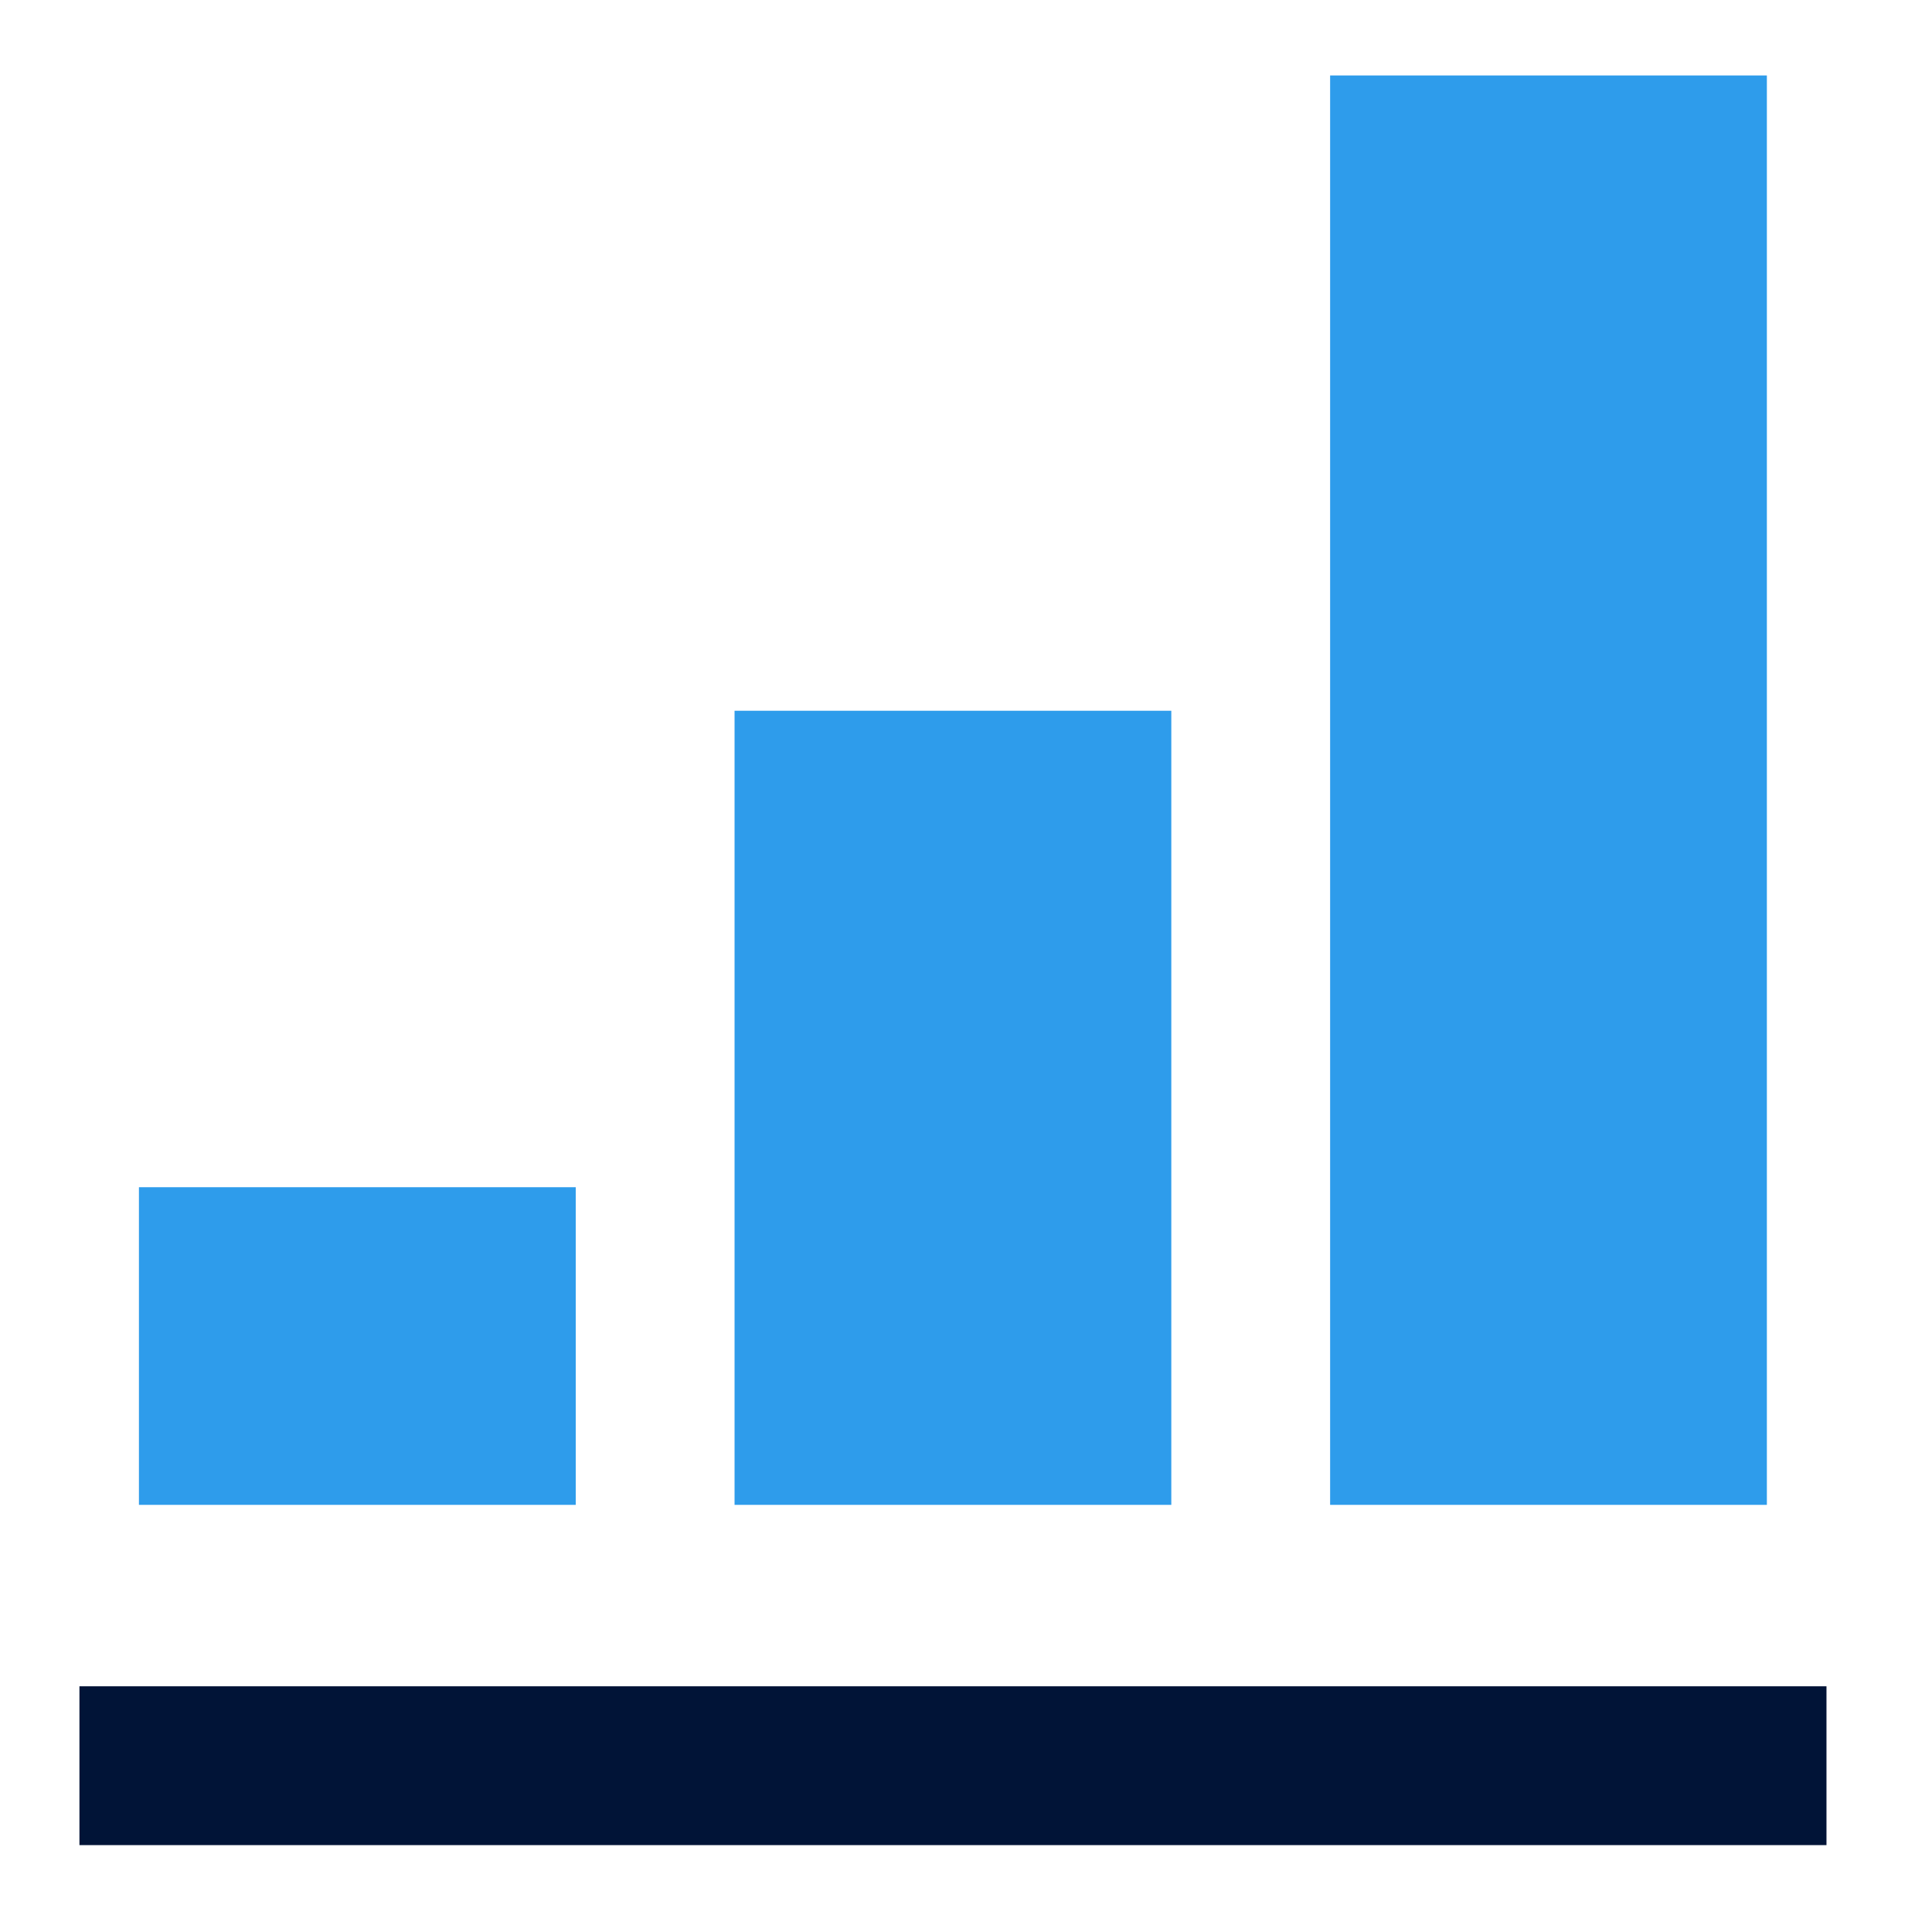
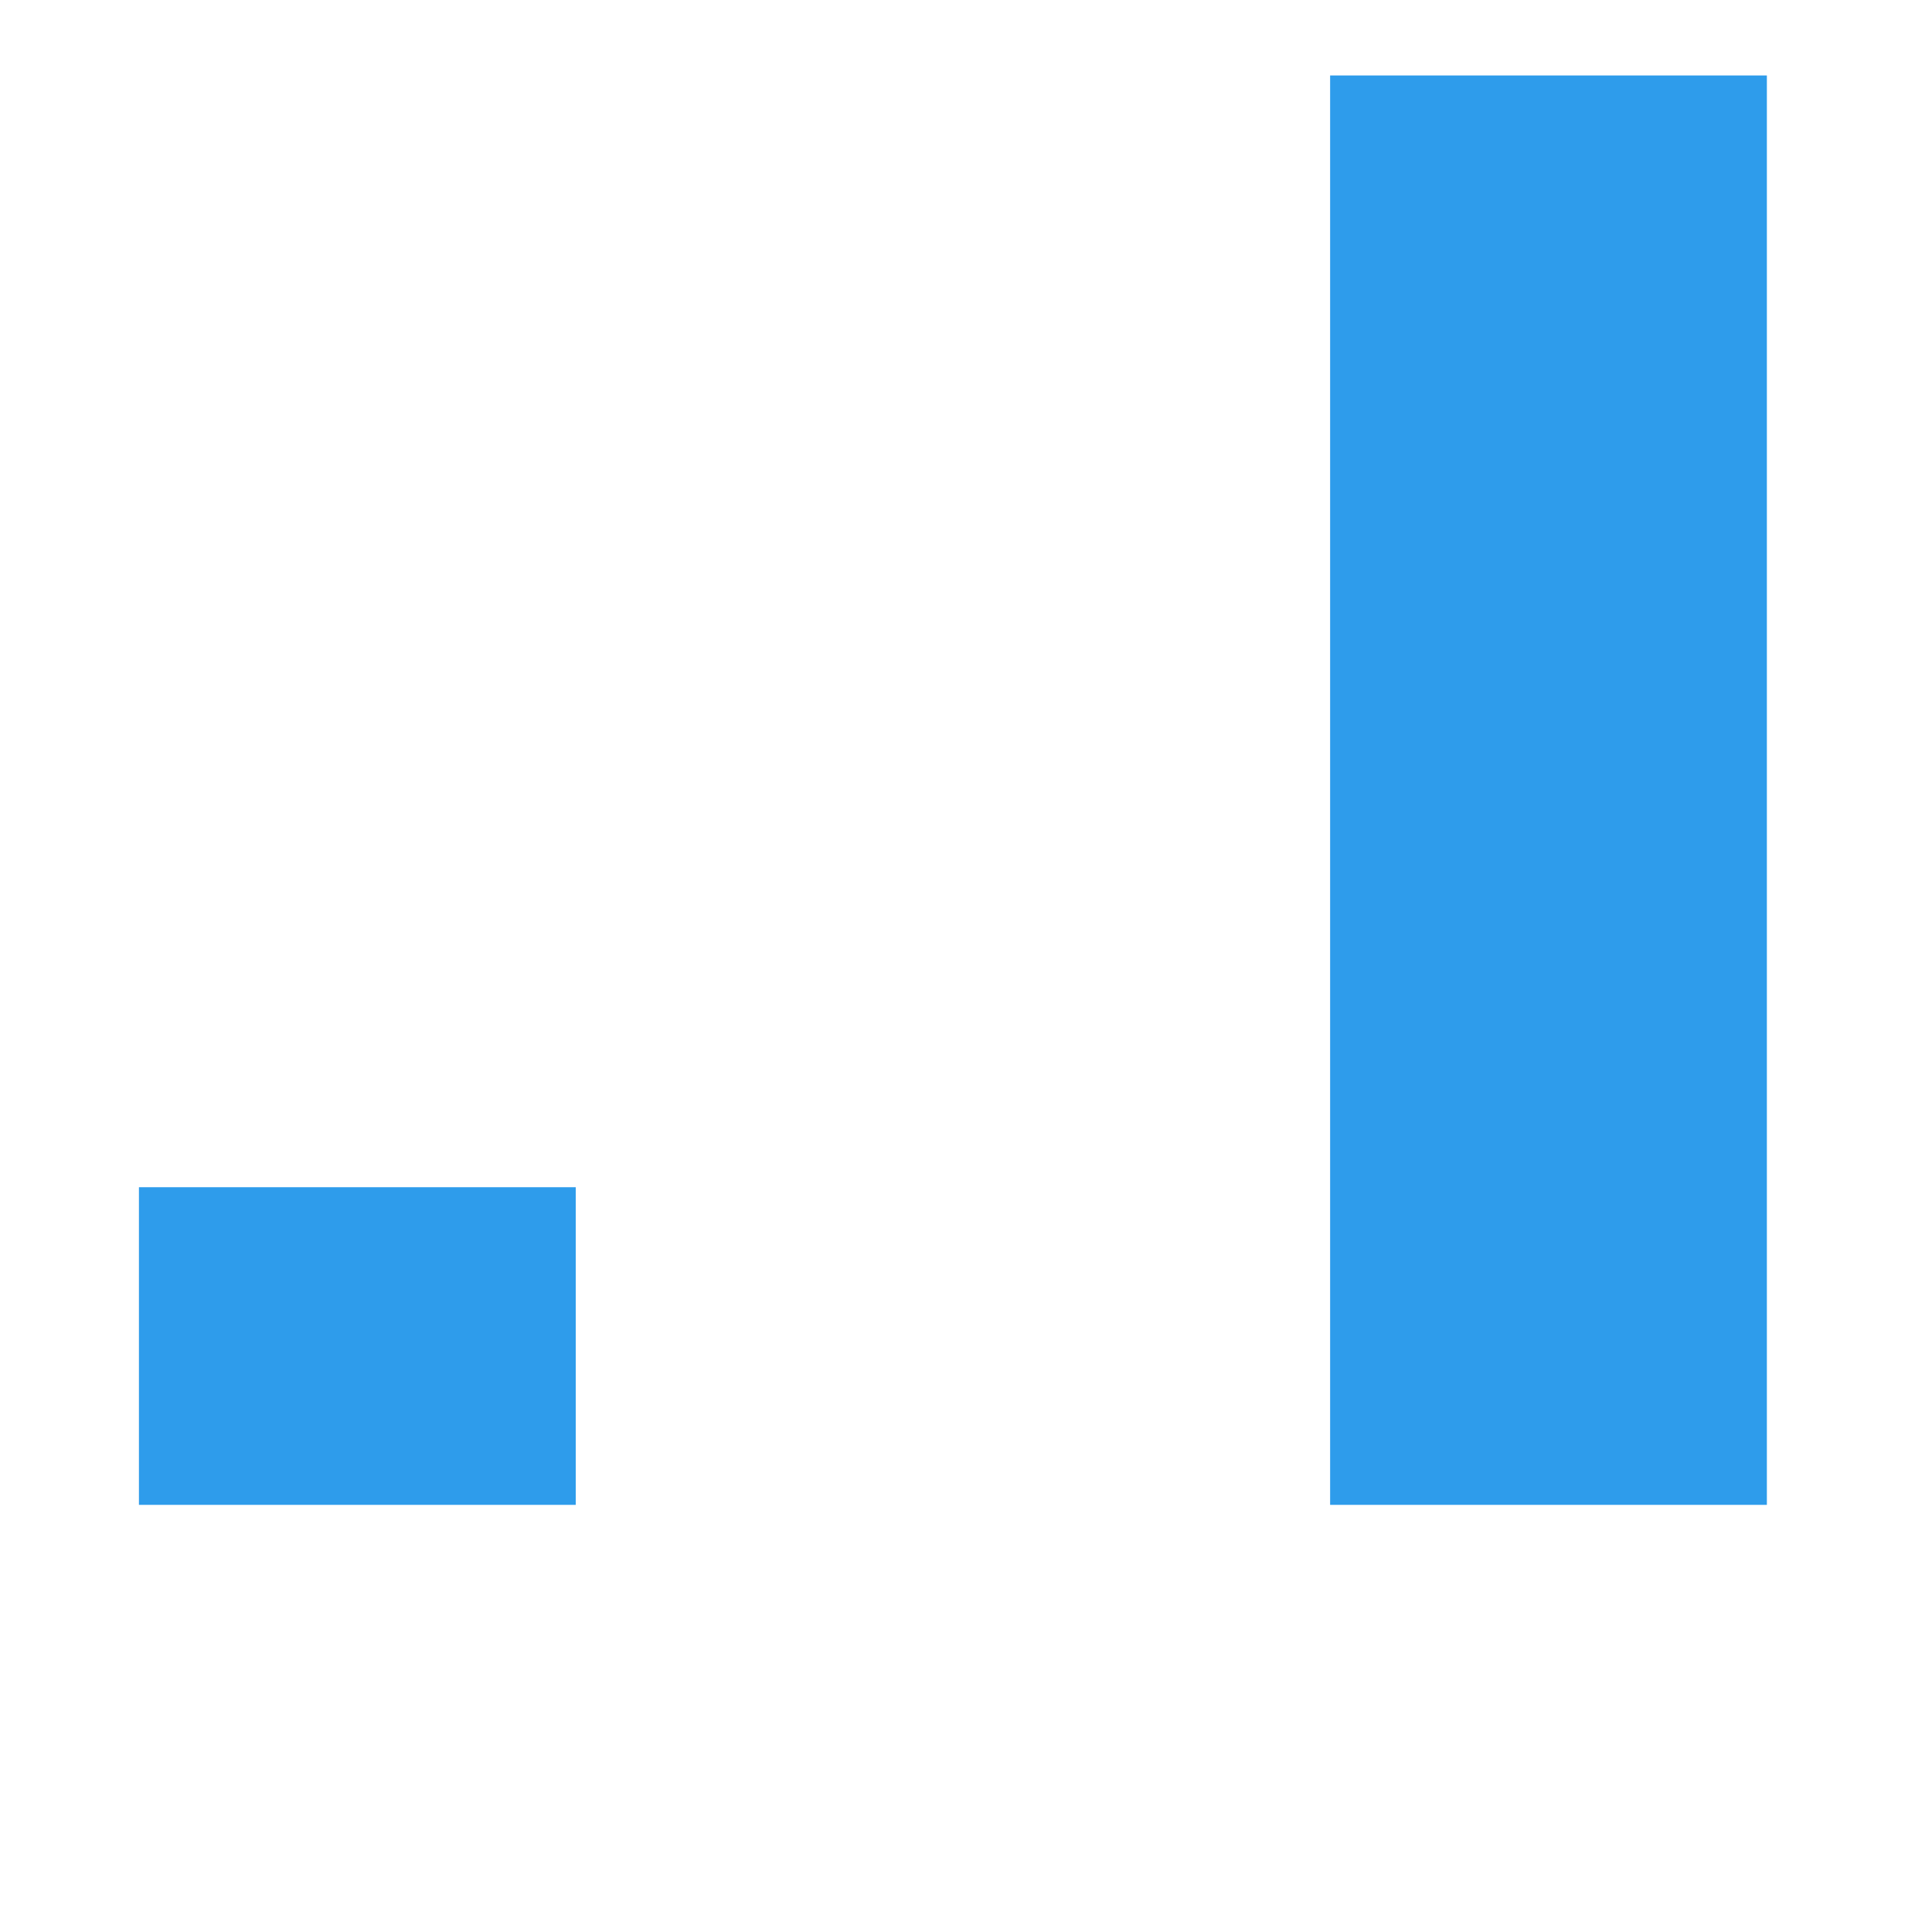
<svg xmlns="http://www.w3.org/2000/svg" width="34" height="34" viewBox="0 0 34 34" fill="none">
-   <path fill-rule="evenodd" clip-rule="evenodd" d="M1.398 32.471H32.143V29.676H1.398V32.471Z" fill="#011437" />
  <path d="M23.408 26.483V1.328H31.094V26.483H23.408Z" fill="#2E9CEB" />
-   <path d="M12.927 12.508V26.483H20.613V12.508H12.927Z" fill="#2E9CEB" />
  <path d="M2.445 20.893V26.483H10.132V20.893H2.445Z" fill="#2E9CEB" />
</svg>